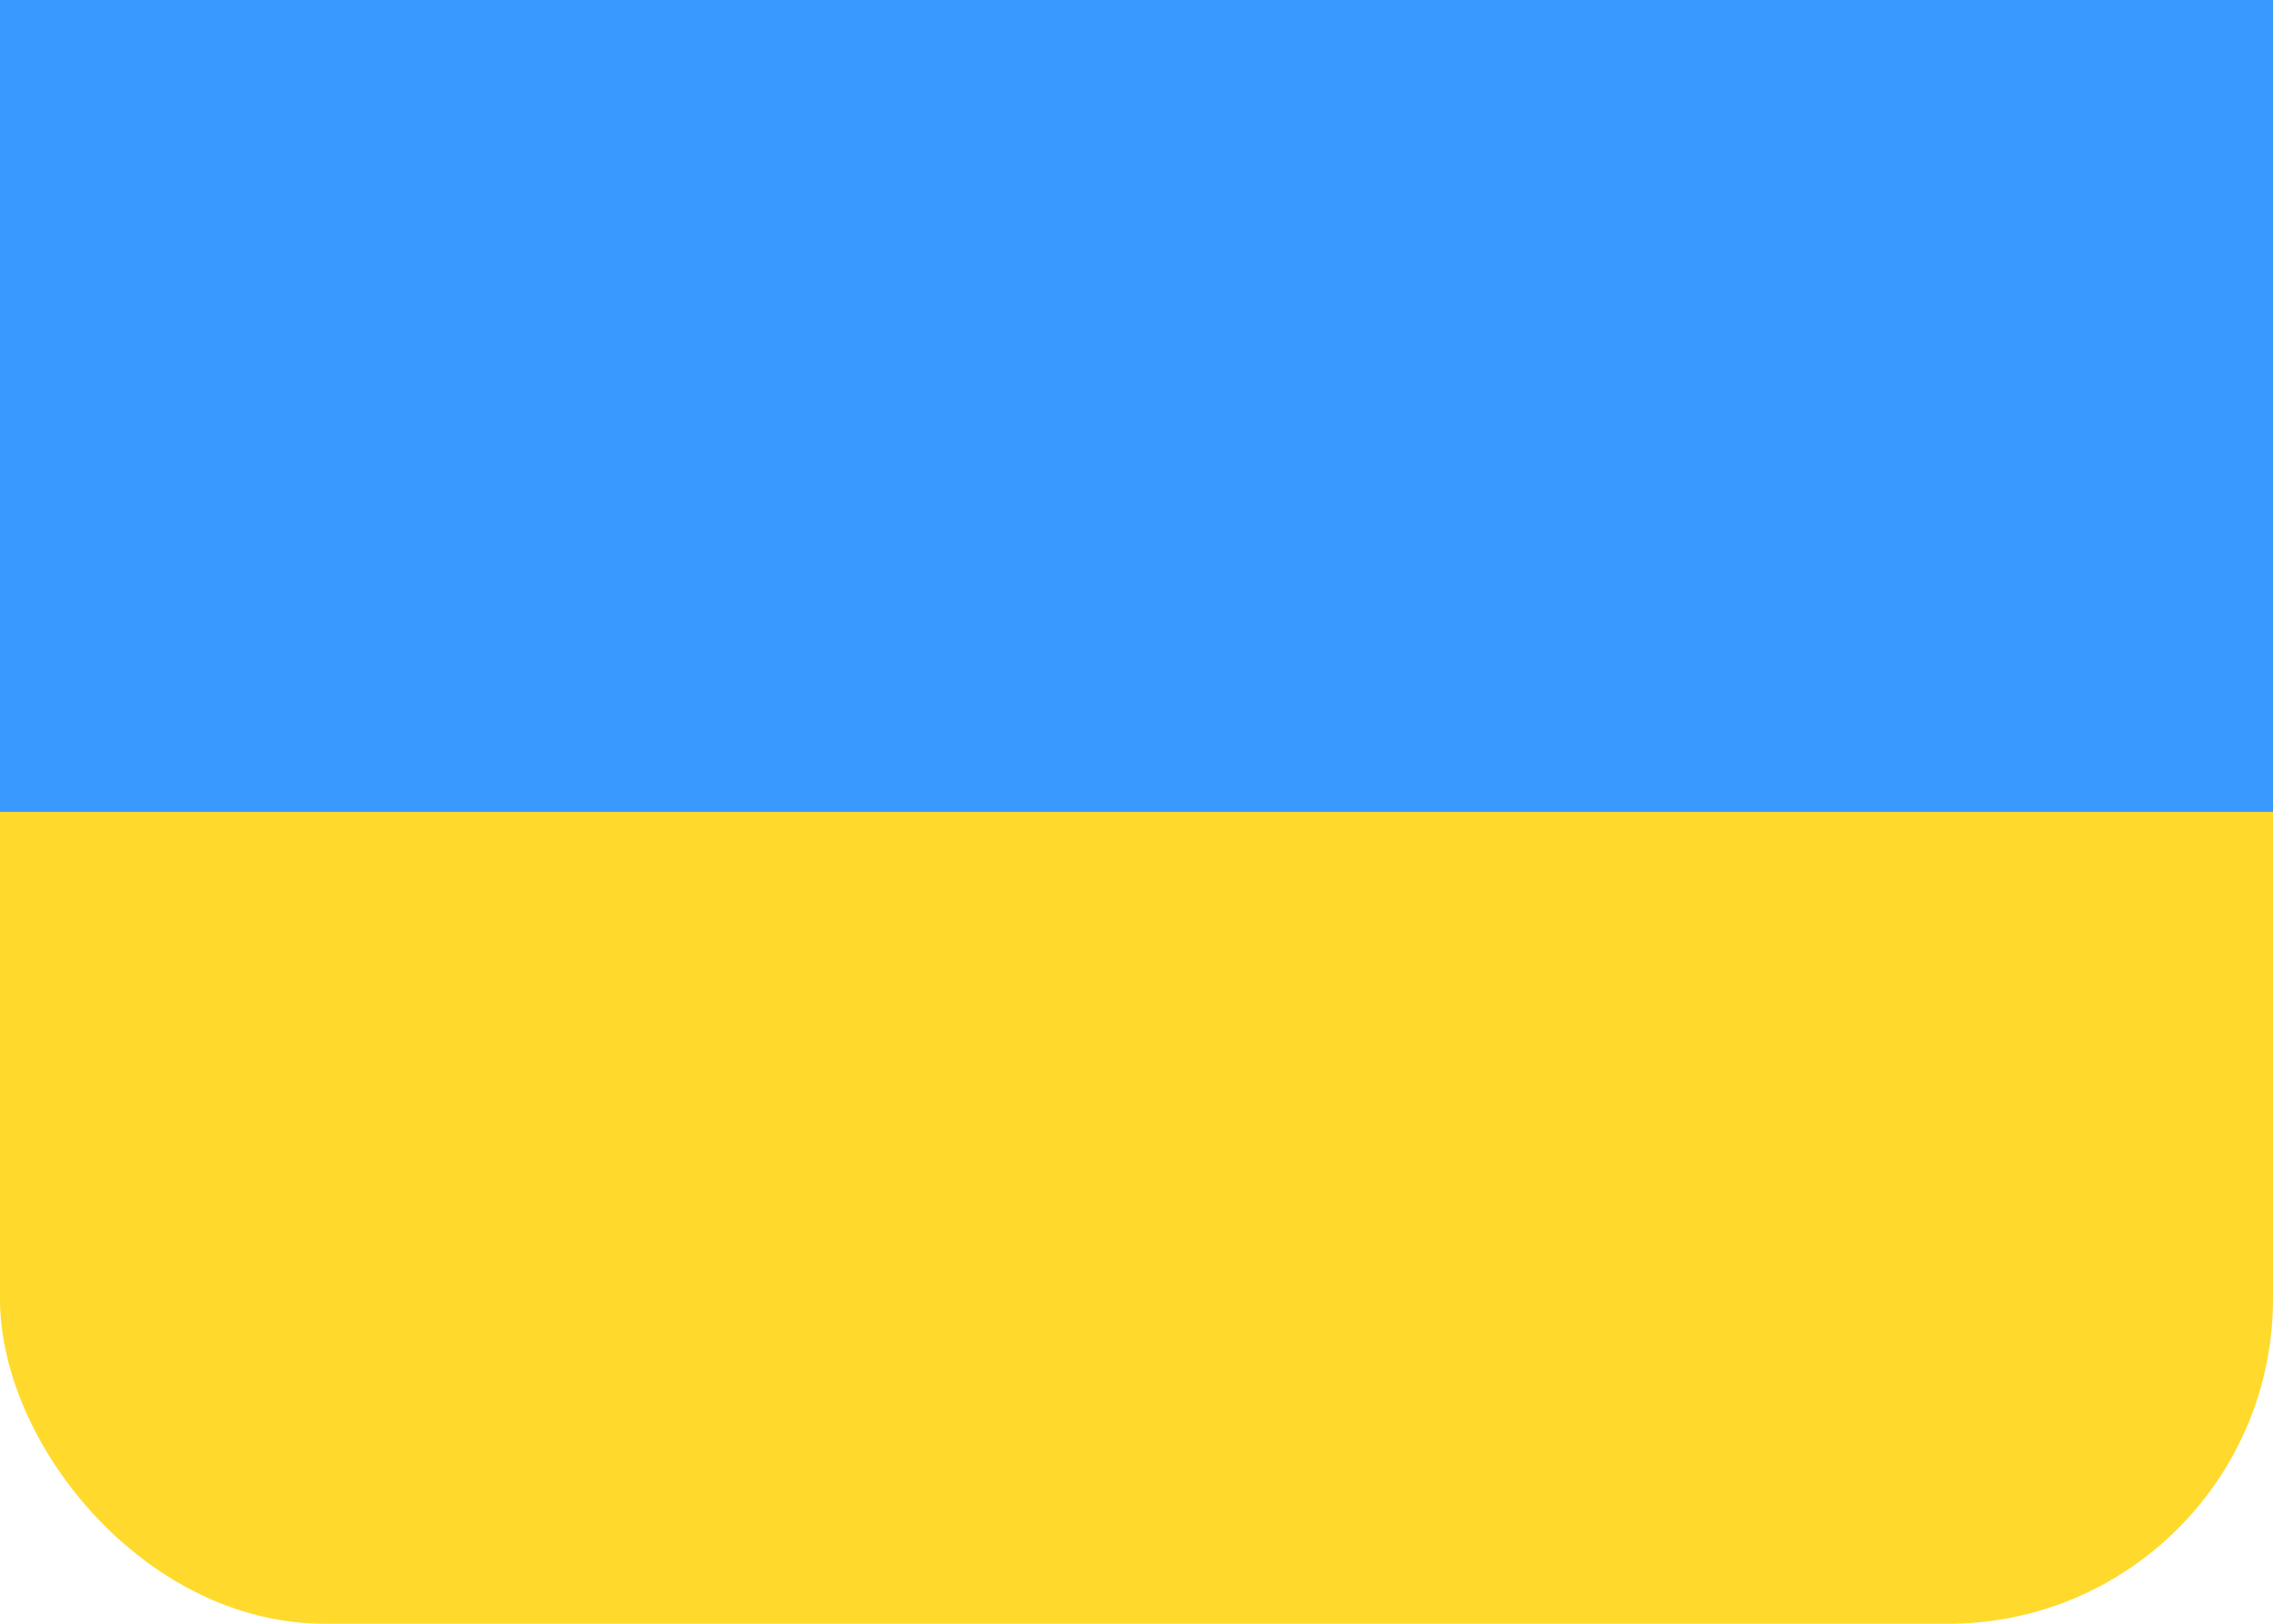
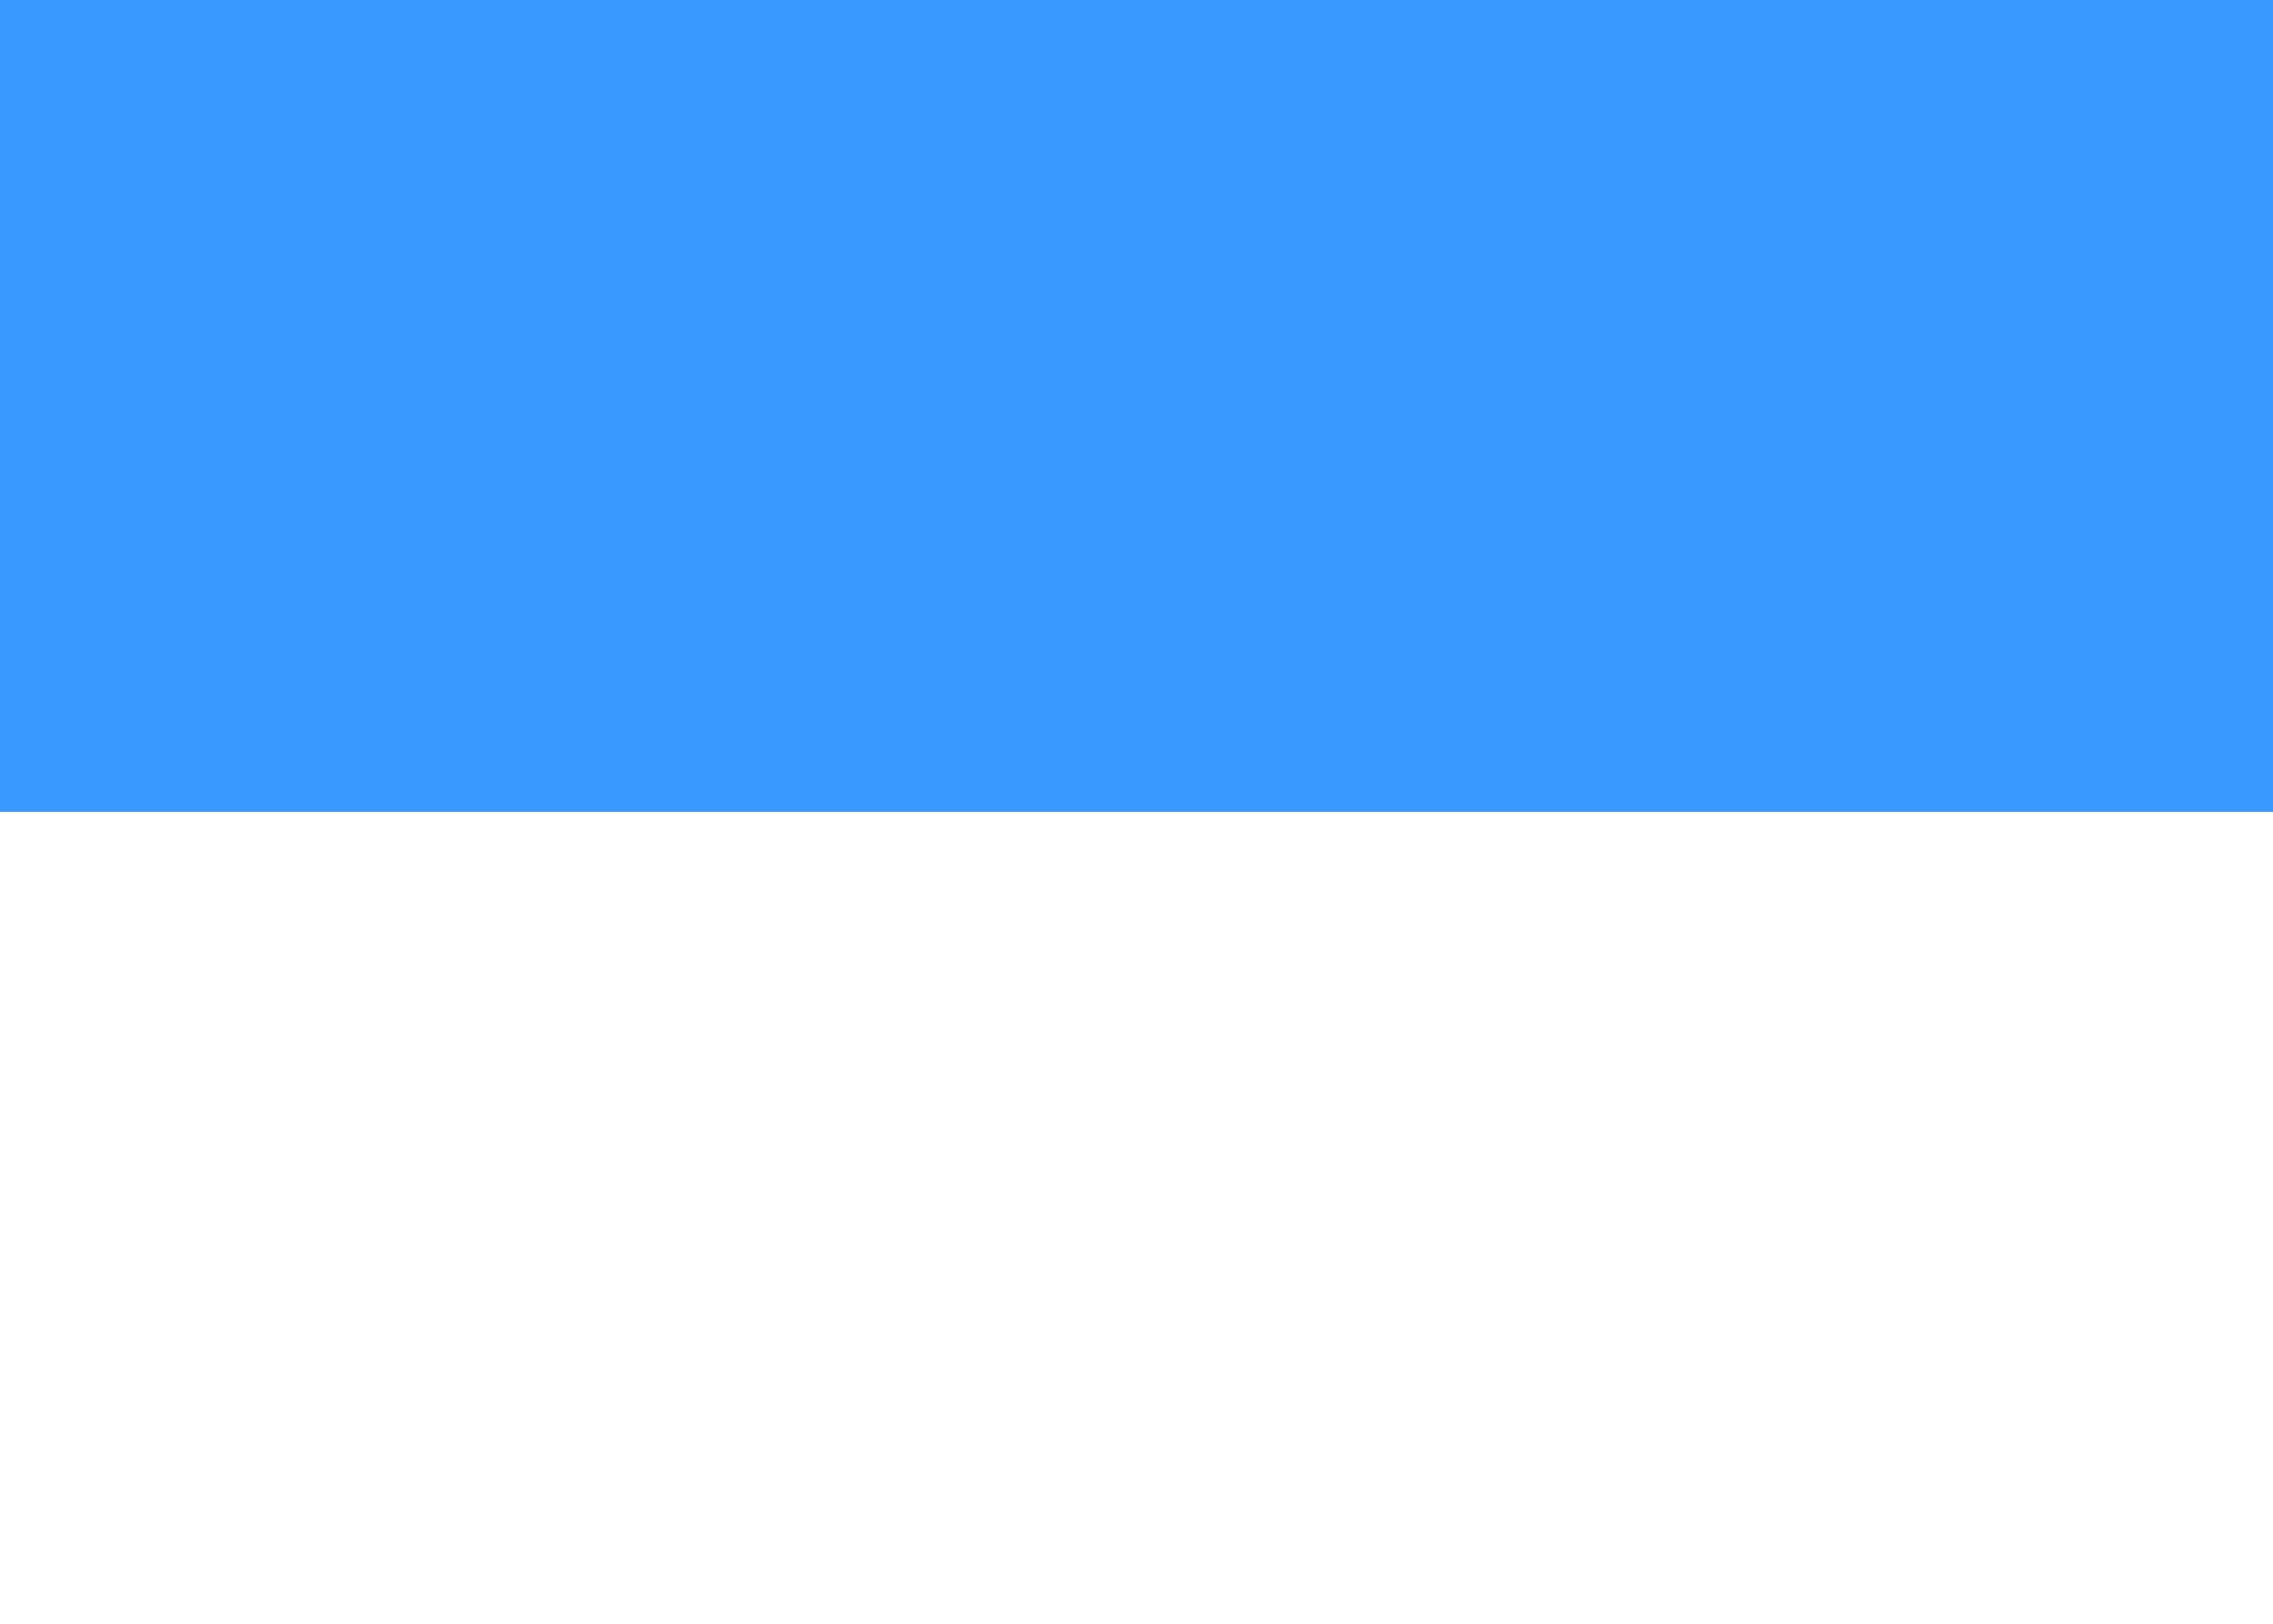
<svg xmlns="http://www.w3.org/2000/svg" width="28" height="20" viewBox="0 0 28 20" fill="none">
-   <rect width="28" height="20" rx="4" fill="#FFDA2C" />
  <path fill-rule="evenodd" clip-rule="evenodd" d="M0 0H28V10H0V0Z" fill="#3A99FF" />
</svg>